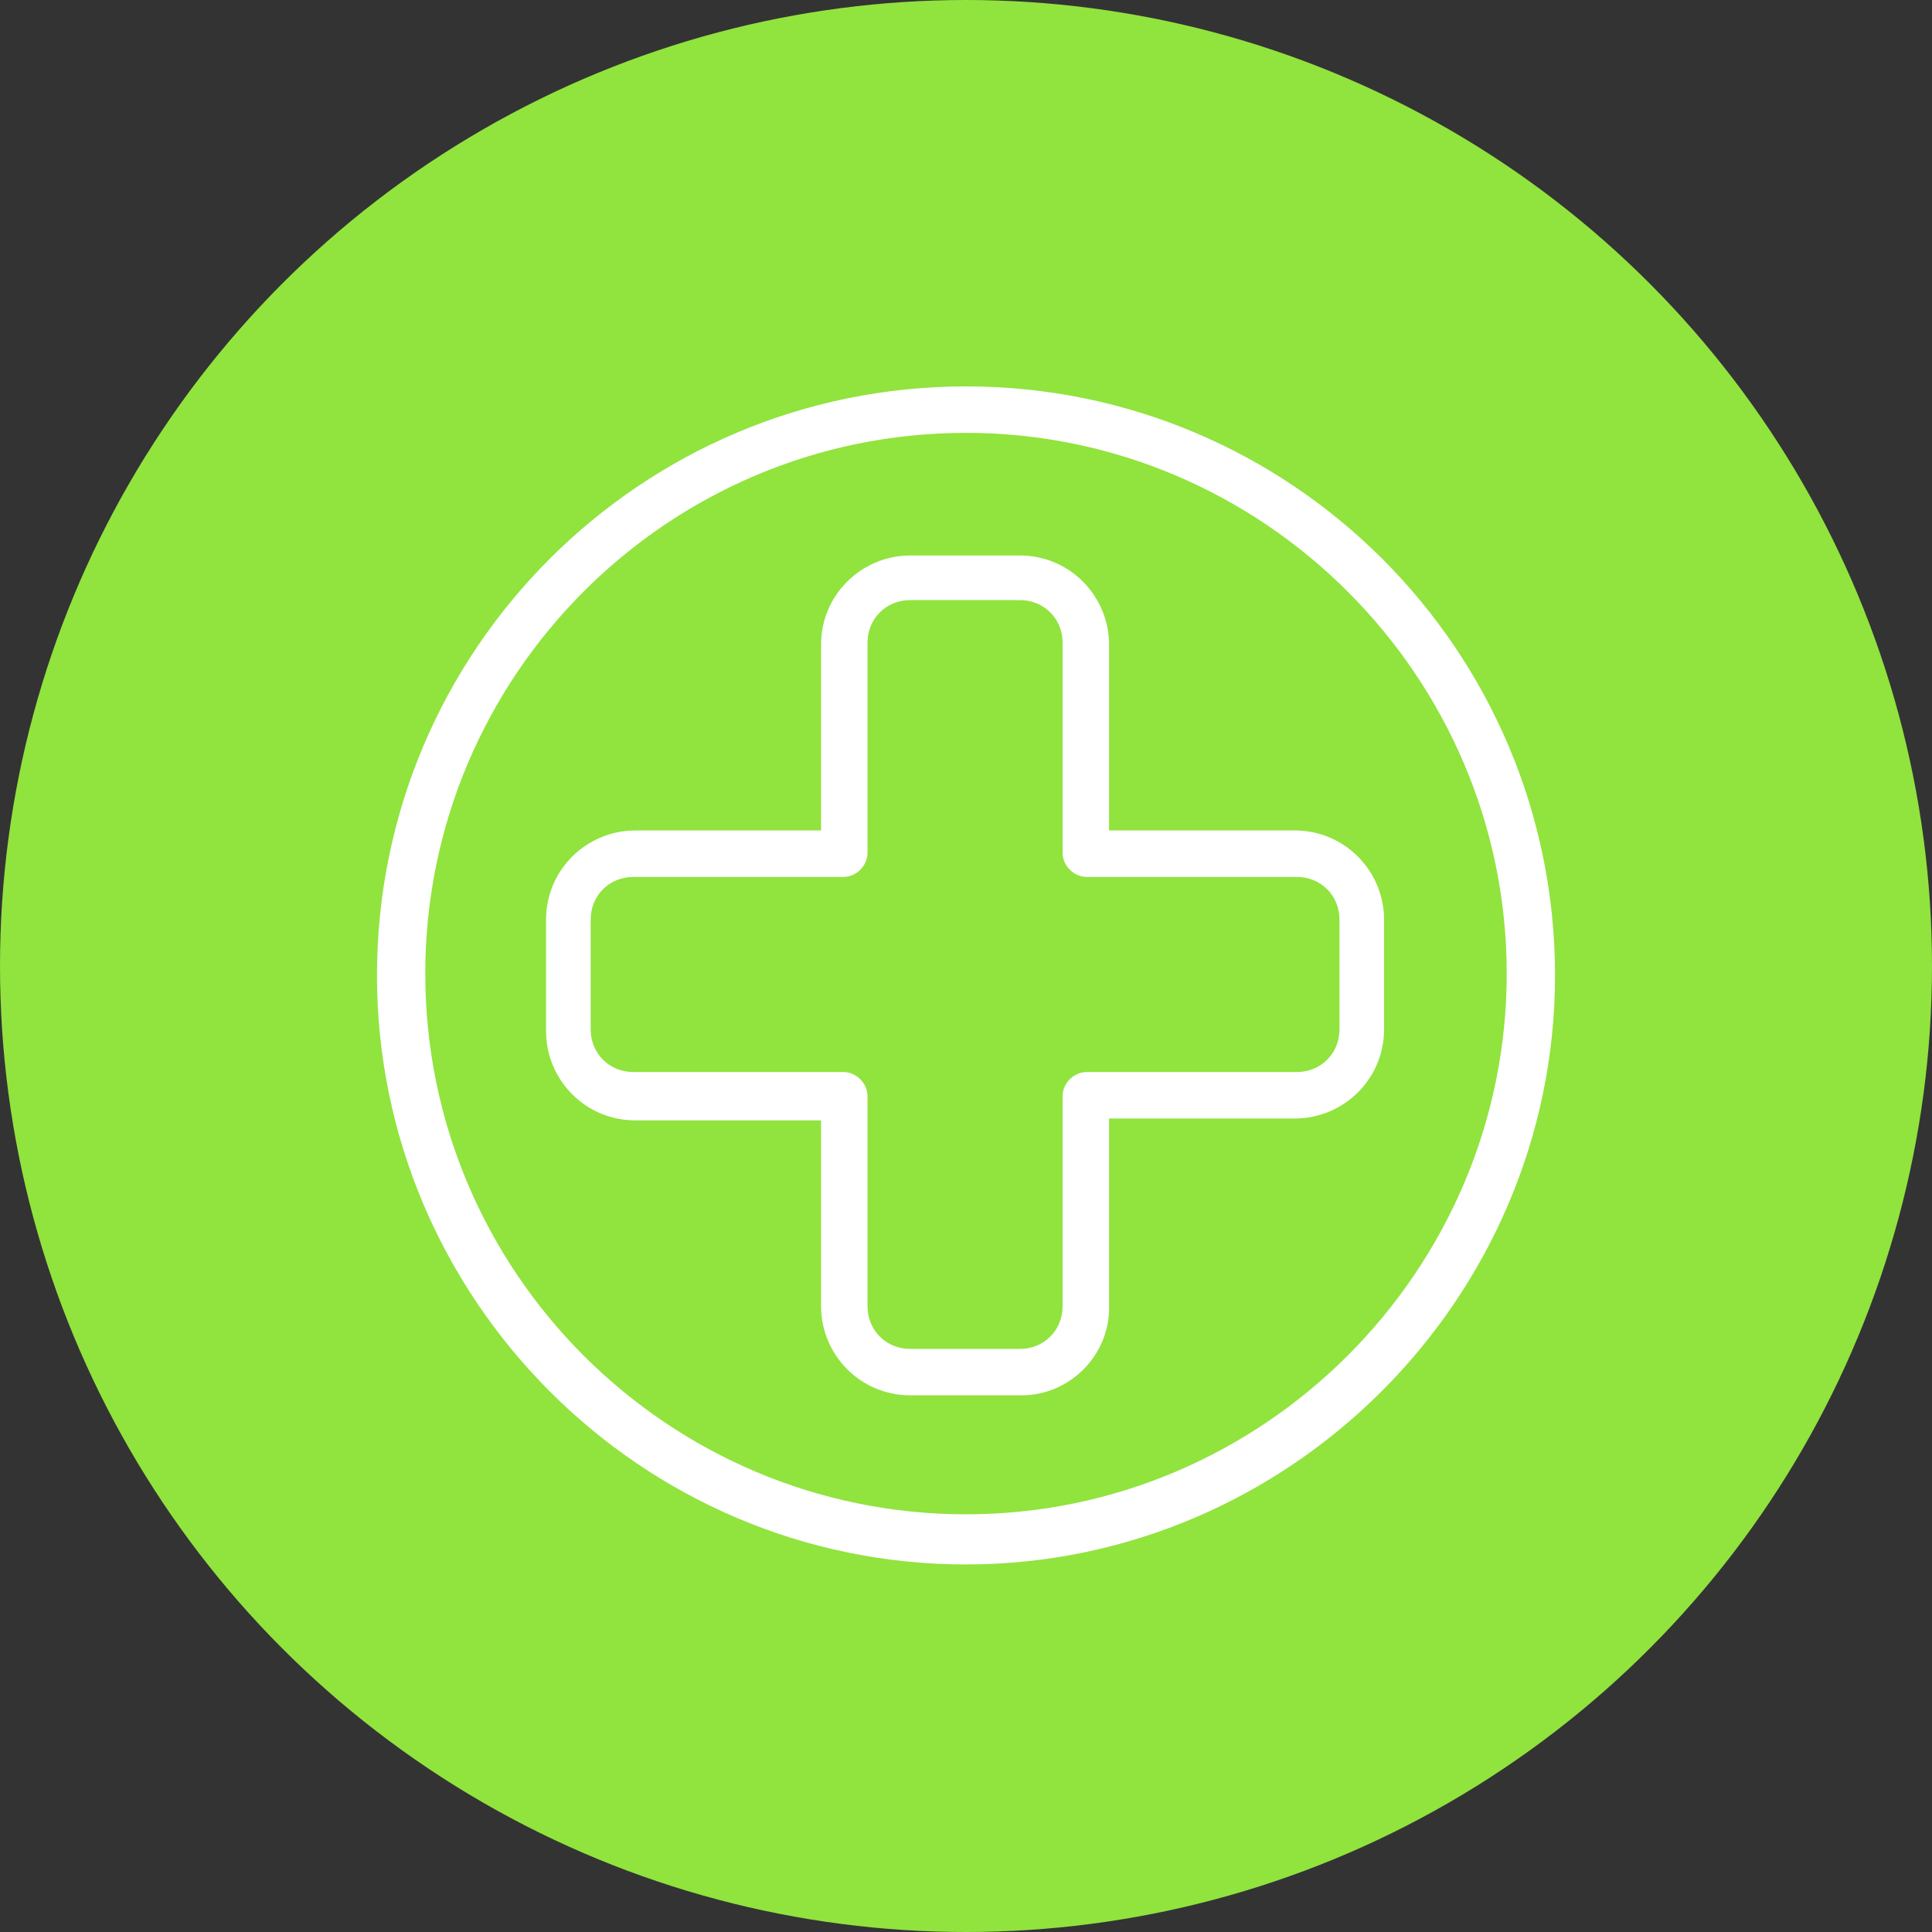
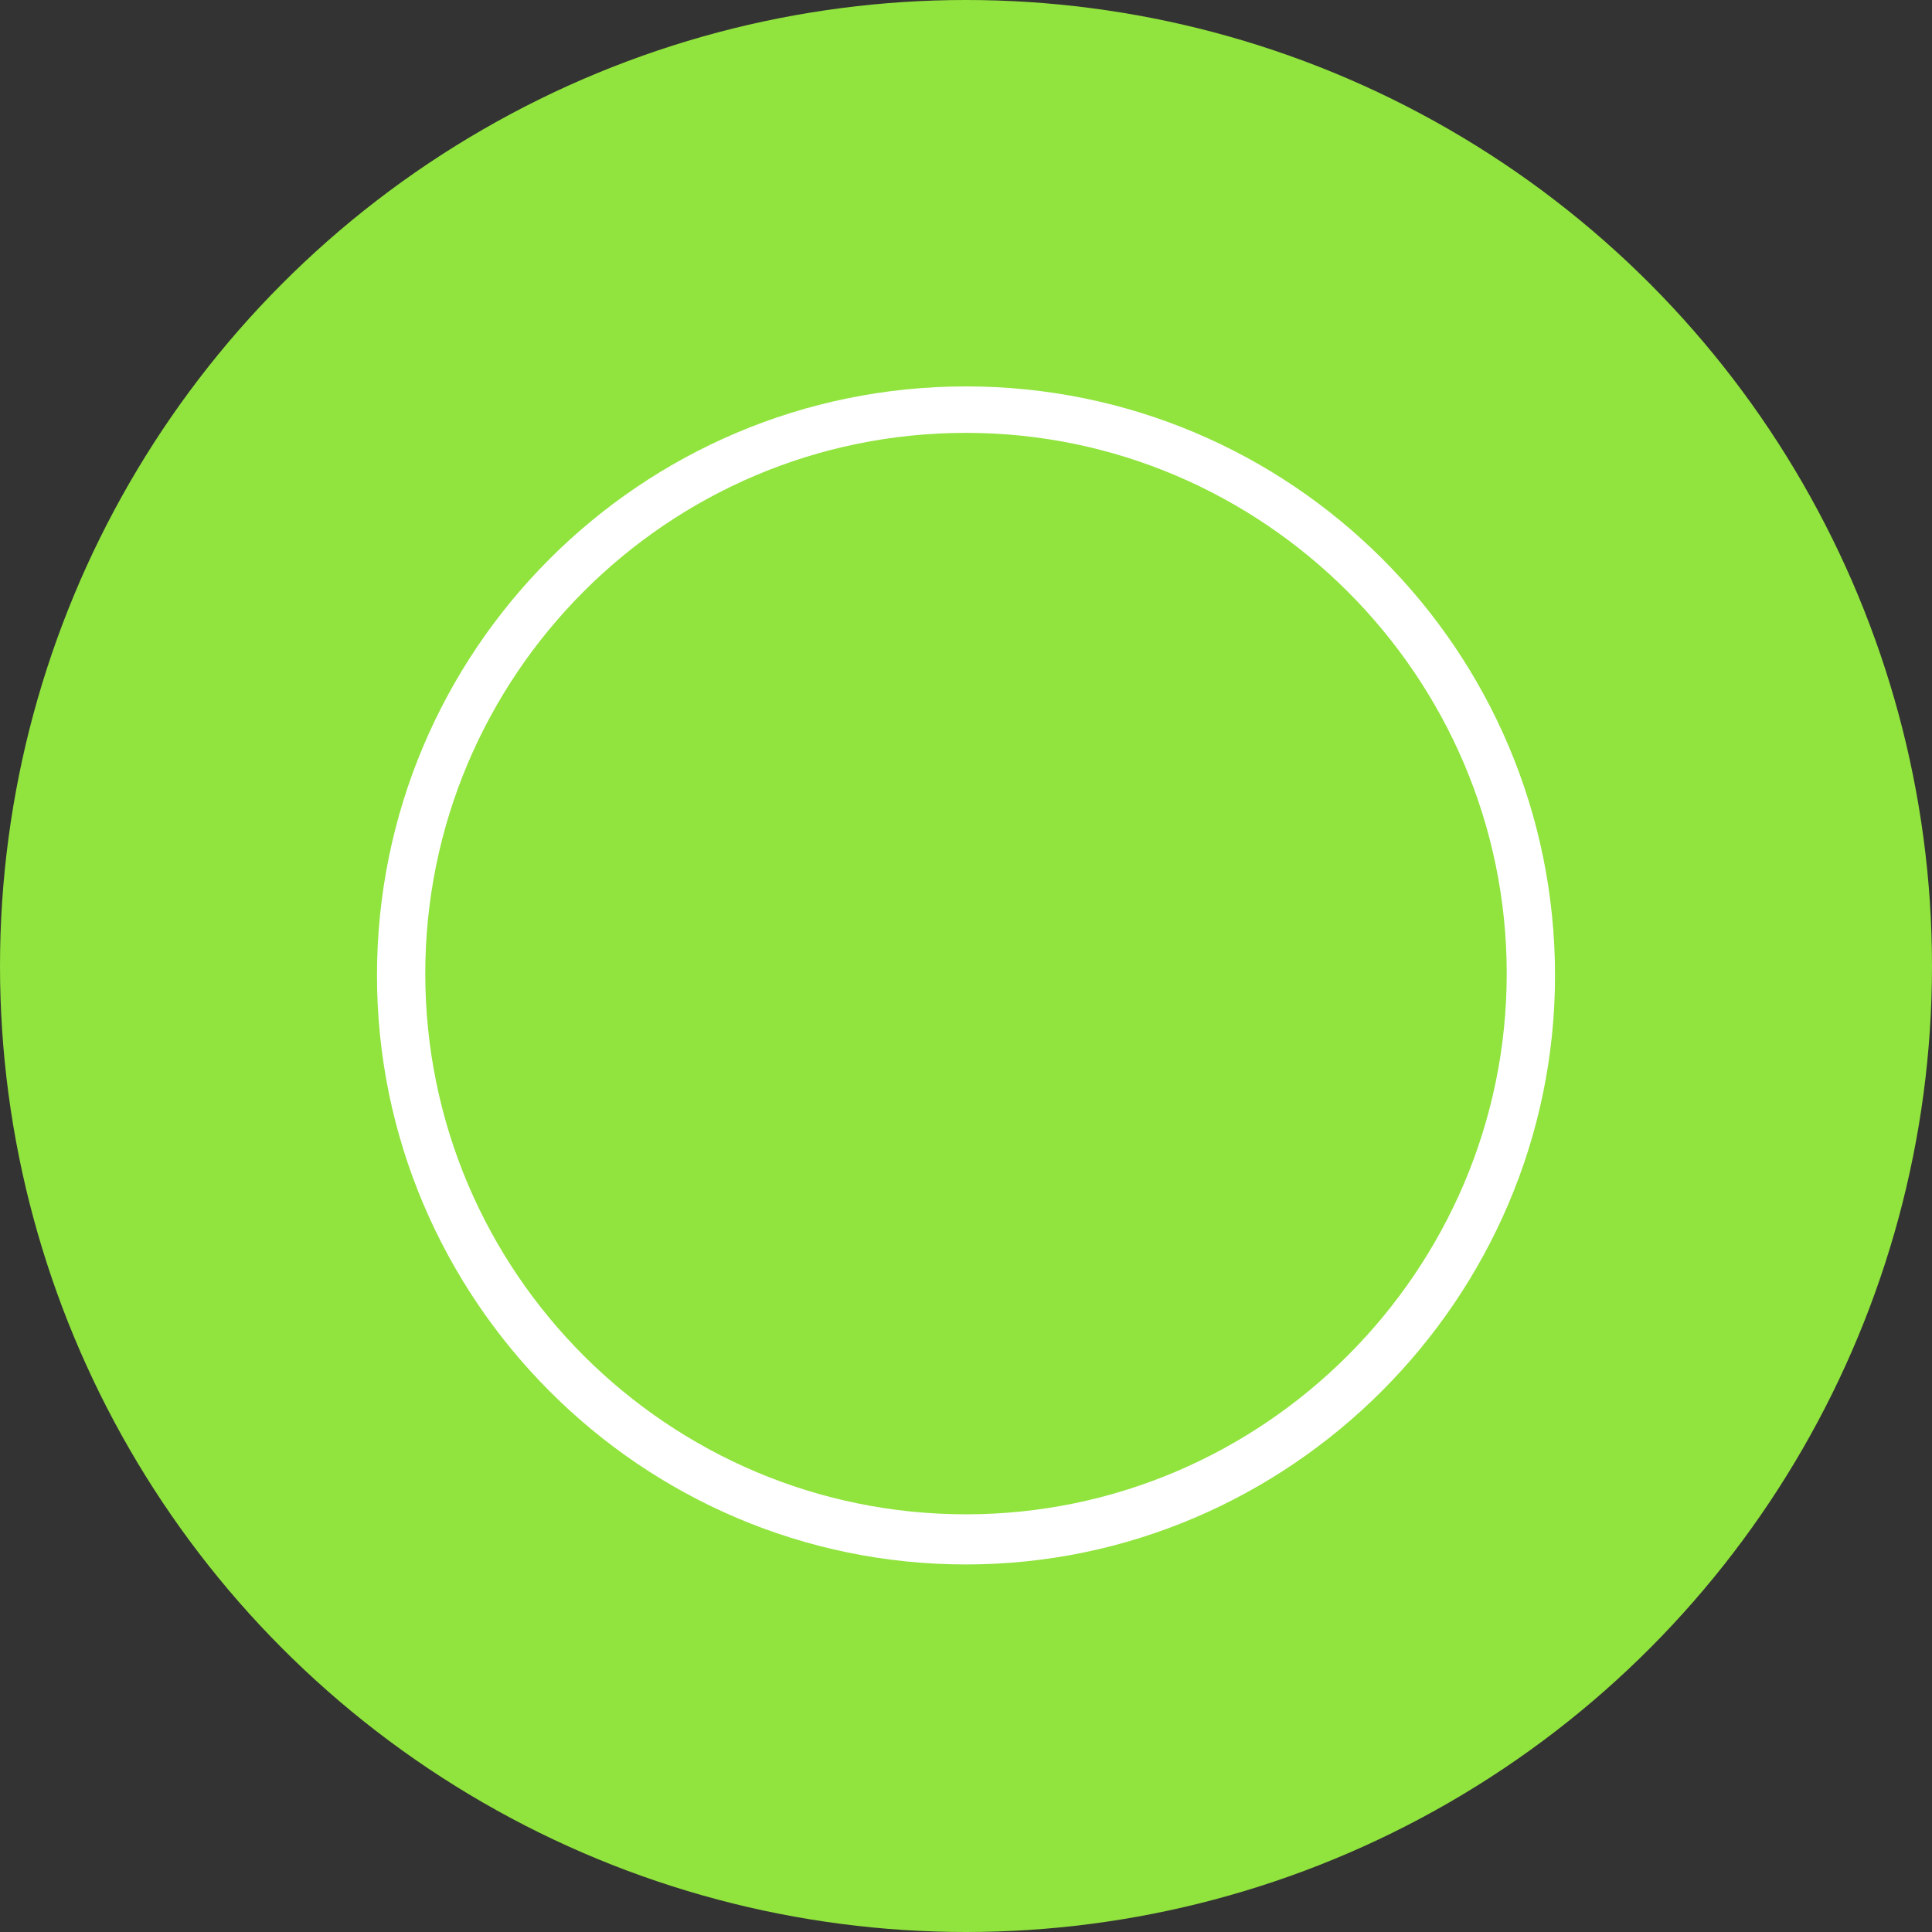
<svg xmlns="http://www.w3.org/2000/svg" width="41" height="41" viewBox="0 0 41 41" fill="none">
  <rect x="0" y="0" width="41" height="41" fill="#333333" stroke="none" />
  <circle cx="20.5" cy="20.5" r="20.5" fill="#91E33E" />
  <path d="M20.5 33.2C13.599 33.2 8 27.561 8 20.7C8 13.8 13.599 8.2 20.5 8.2C27.401 8.2 33 13.8 33 20.7C33 27.561 27.361 33.2 20.5 33.2ZM20.5 9.186C14.151 9.186 9.025 14.352 9.025 20.661C9.025 27.009 14.191 32.136 20.5 32.136C26.809 32.136 31.975 26.97 31.975 20.661C31.975 14.352 26.809 9.186 20.5 9.186Z" fill="white" />
-   <path d="M21.683 29.611H19.317C18.252 29.611 17.424 28.744 17.424 27.719V23.776H13.481C12.416 23.776 11.588 22.908 11.588 21.883V19.517C11.588 18.452 12.456 17.624 13.481 17.624H17.424V13.681C17.424 12.616 18.292 11.788 19.317 11.788H21.643C22.708 11.788 23.536 12.656 23.536 13.681V17.624H27.479C28.544 17.624 29.372 18.492 29.372 19.517V21.843C29.372 22.908 28.505 23.736 27.479 23.736H23.536V27.679C23.576 28.744 22.708 29.611 21.683 29.611ZM13.441 18.61C12.929 18.61 12.535 19.004 12.535 19.517V21.843C12.535 22.356 12.929 22.75 13.441 22.75H17.897C18.173 22.75 18.41 22.987 18.41 23.263V27.719C18.41 28.231 18.804 28.626 19.317 28.626H21.643C22.156 28.626 22.55 28.231 22.55 27.719V23.263C22.55 22.987 22.787 22.75 23.063 22.75H27.519C28.031 22.75 28.426 22.356 28.426 21.843V19.517C28.426 19.004 28.031 18.61 27.519 18.61H23.063C22.787 18.61 22.55 18.373 22.55 18.097V13.641C22.55 13.129 22.156 12.735 21.643 12.735H19.317C18.804 12.735 18.41 13.129 18.41 13.641V18.097C18.41 18.373 18.173 18.61 17.897 18.61H13.441Z" fill="white" />
</svg>